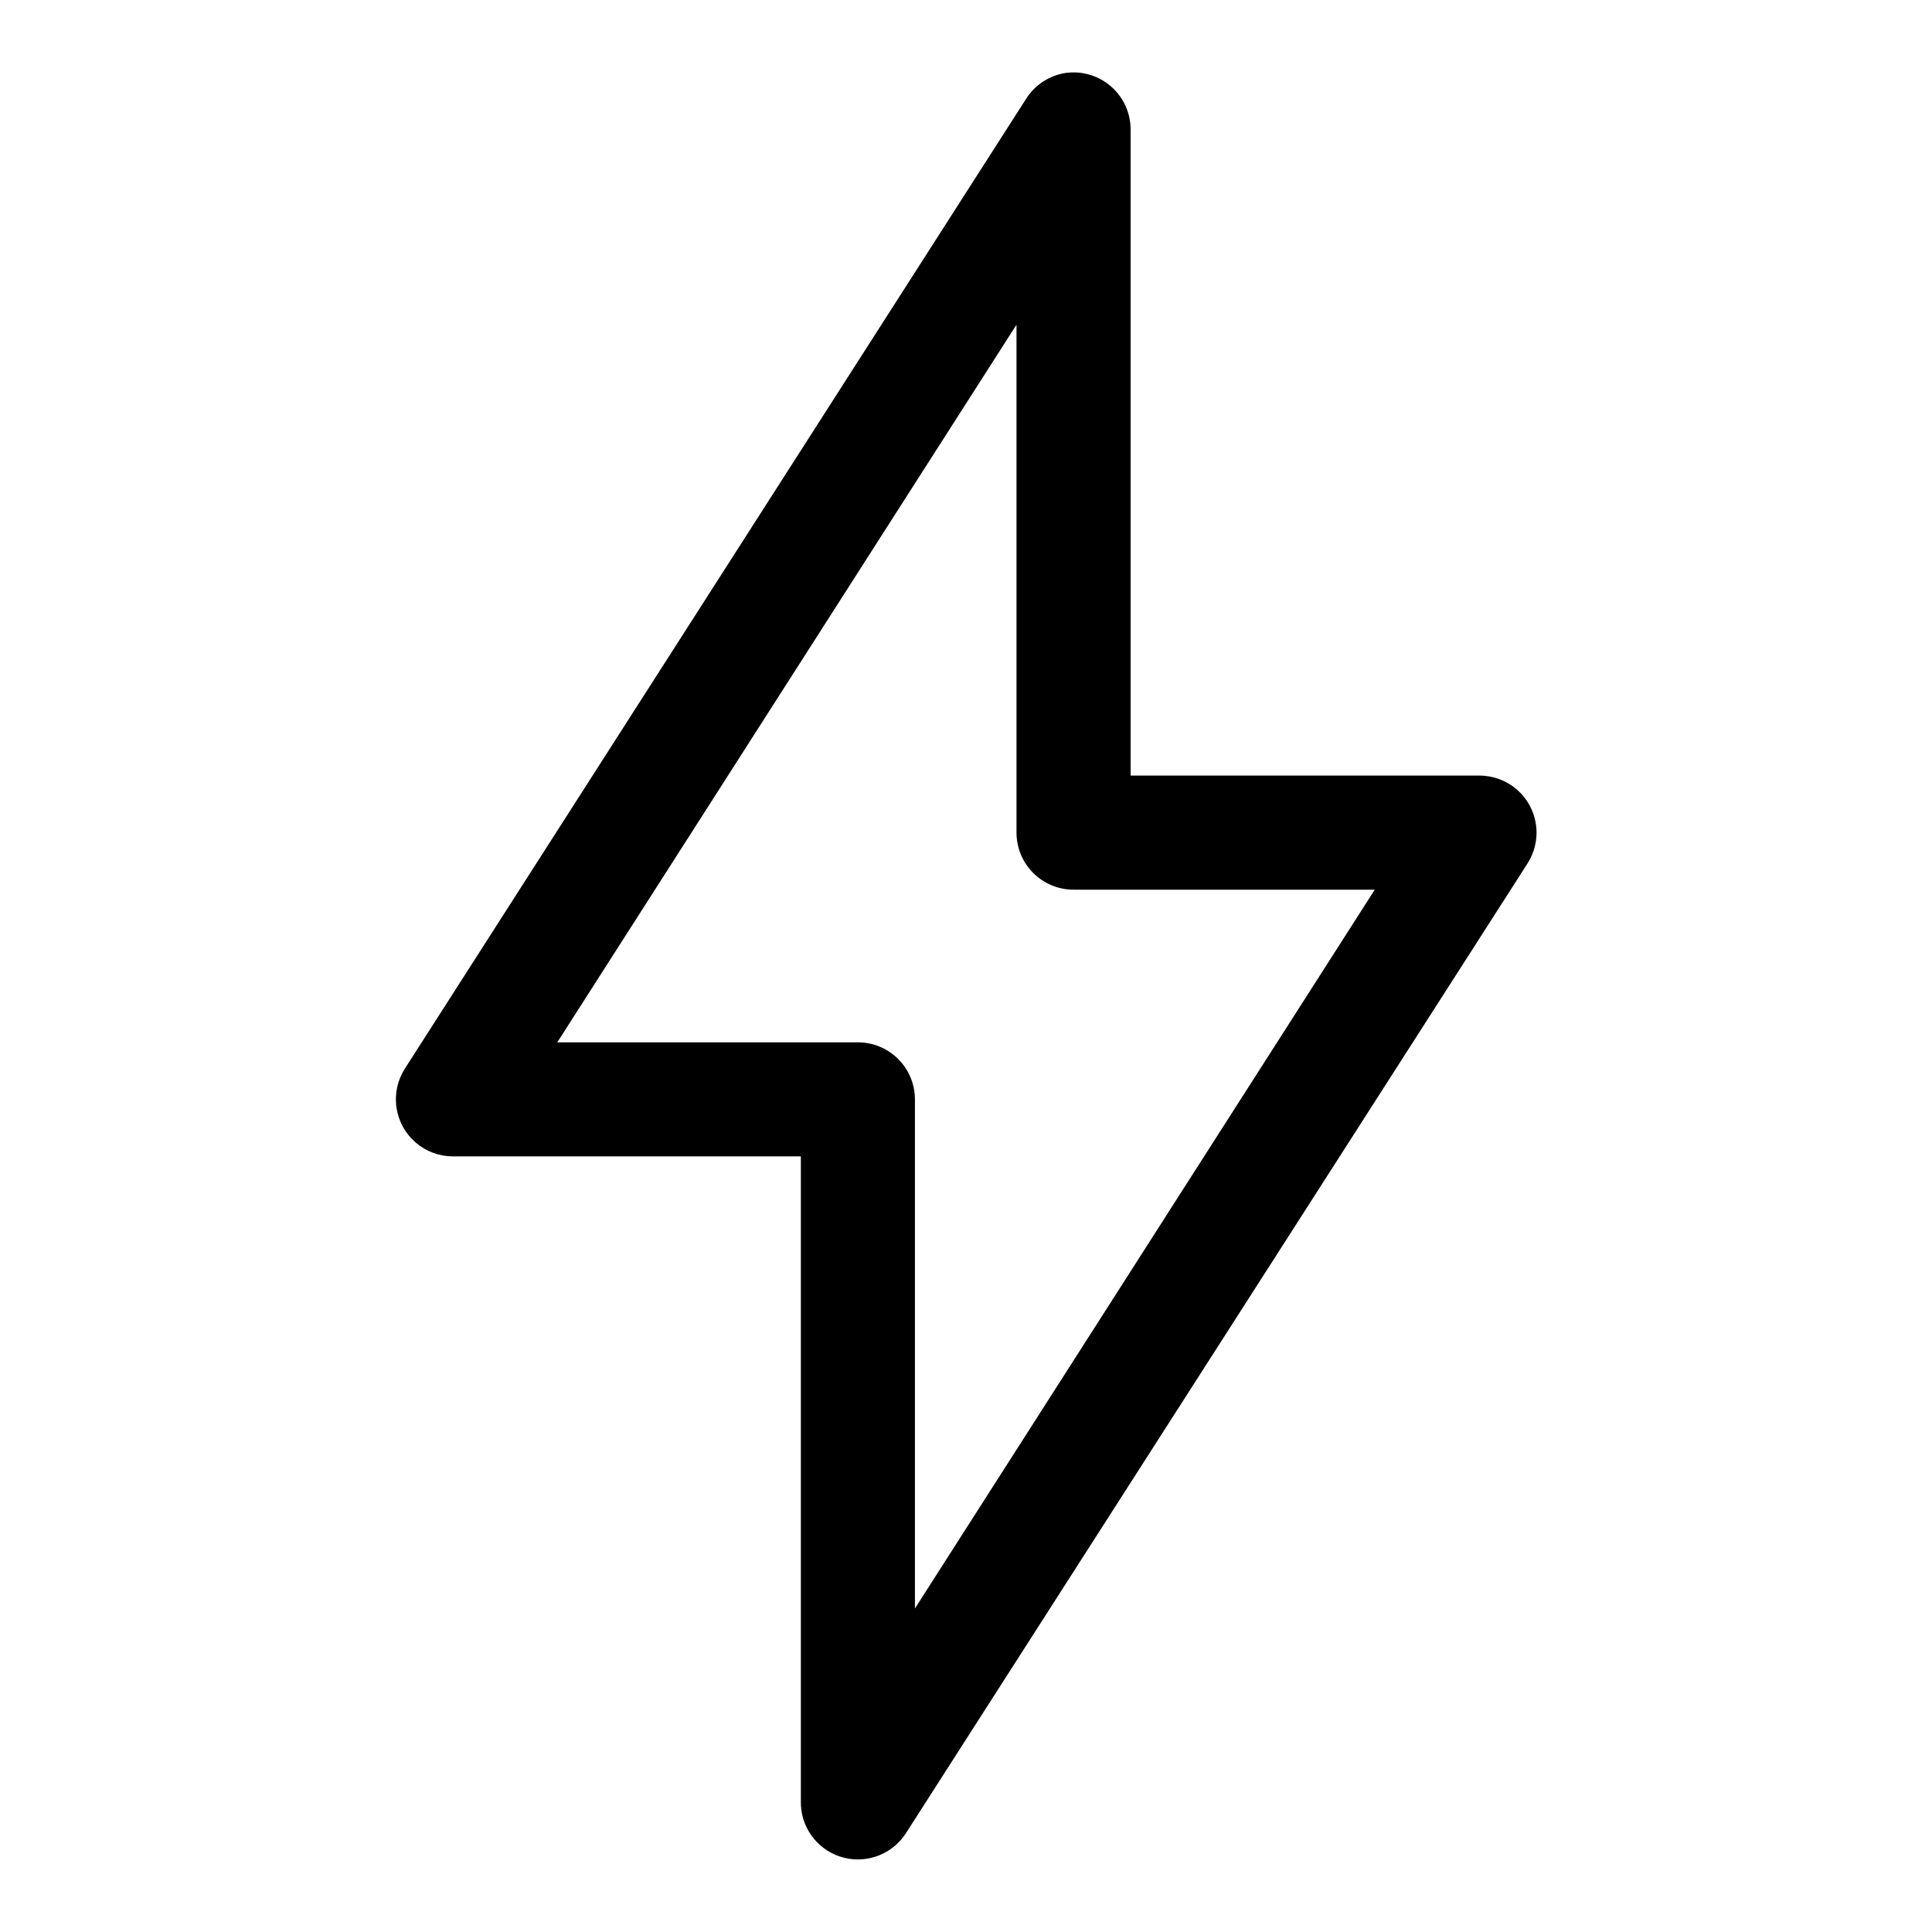
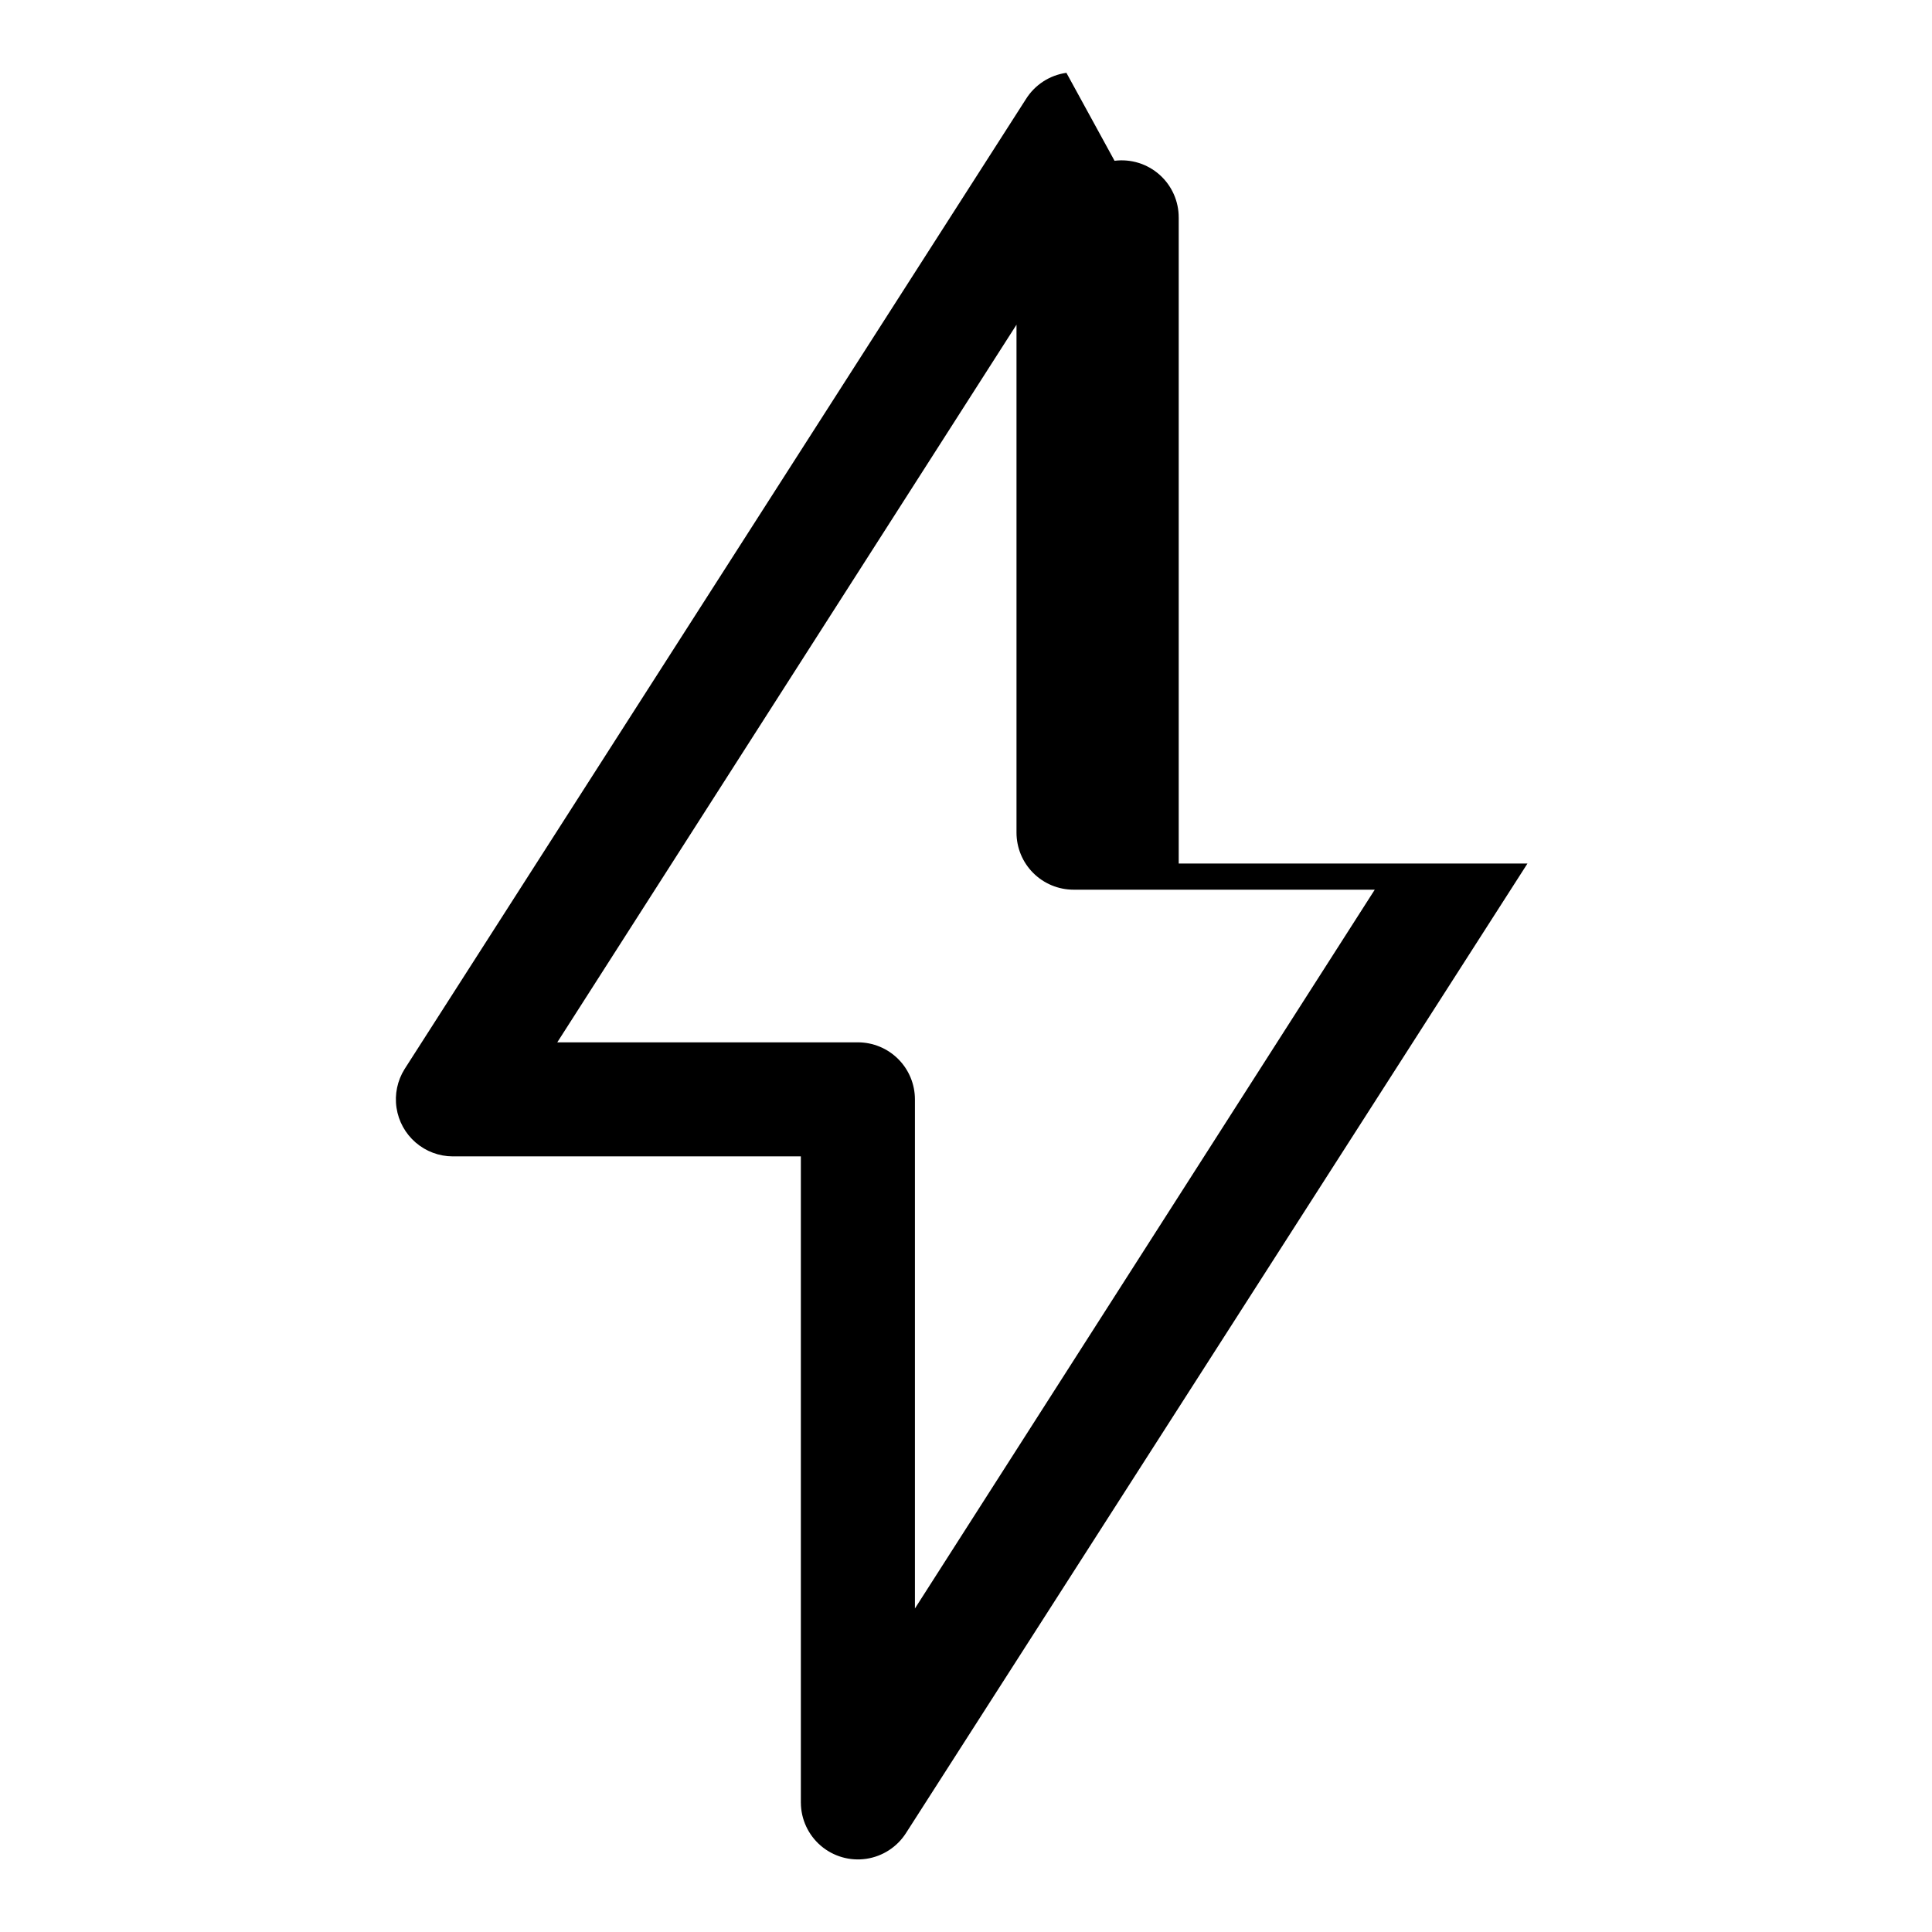
<svg xmlns="http://www.w3.org/2000/svg" fill="#000000" width="800px" height="800px" version="1.1" viewBox="144 144 512 512">
-   <path d="m426.61 163.3c-4.414 0.617-8.332 3.152-10.707 6.93l-164.68 257.08c-1.918 3.059-2.68 6.703-2.141 10.273 0.535 3.57 2.332 6.832 5.062 9.191 2.734 2.363 6.219 3.668 9.828 3.68h92.262v171.29h0.004c0.023 4.379 1.949 8.535 5.277 11.387 3.324 2.852 7.727 4.117 12.059 3.473 4.336-0.645 8.176-3.137 10.531-6.832l164.69-256.93h-0.004c1.973-3.062 2.773-6.734 2.254-10.34-0.52-3.606-2.324-6.902-5.082-9.285-2.754-2.379-6.281-3.684-9.922-3.676h-92.418v-171.12h-0.004c0.035-4.359-1.816-8.52-5.074-11.414-3.254-2.894-7.606-4.242-11.93-3.699zm-13.227 66.75v134.61c0.004 4.008 1.594 7.852 4.43 10.684 2.836 2.836 6.68 4.43 10.688 4.43h79.824l-121.86 190.49v-134.92c0-4.008-1.594-7.852-4.426-10.684-2.836-2.836-6.68-4.43-10.688-4.43h-79.668z" />
+   <path d="m426.61 163.3c-4.414 0.617-8.332 3.152-10.707 6.93l-164.68 257.08c-1.918 3.059-2.68 6.703-2.141 10.273 0.535 3.57 2.332 6.832 5.062 9.191 2.734 2.363 6.219 3.668 9.828 3.68h92.262v171.29h0.004c0.023 4.379 1.949 8.535 5.277 11.387 3.324 2.852 7.727 4.117 12.059 3.473 4.336-0.645 8.176-3.137 10.531-6.832l164.69-256.93h-0.004h-92.418v-171.12h-0.004c0.035-4.359-1.816-8.52-5.074-11.414-3.254-2.894-7.606-4.242-11.93-3.699zm-13.227 66.75v134.61c0.004 4.008 1.594 7.852 4.43 10.684 2.836 2.836 6.68 4.43 10.688 4.43h79.824l-121.86 190.49v-134.92c0-4.008-1.594-7.852-4.426-10.684-2.836-2.836-6.68-4.43-10.688-4.43h-79.668z" />
</svg>